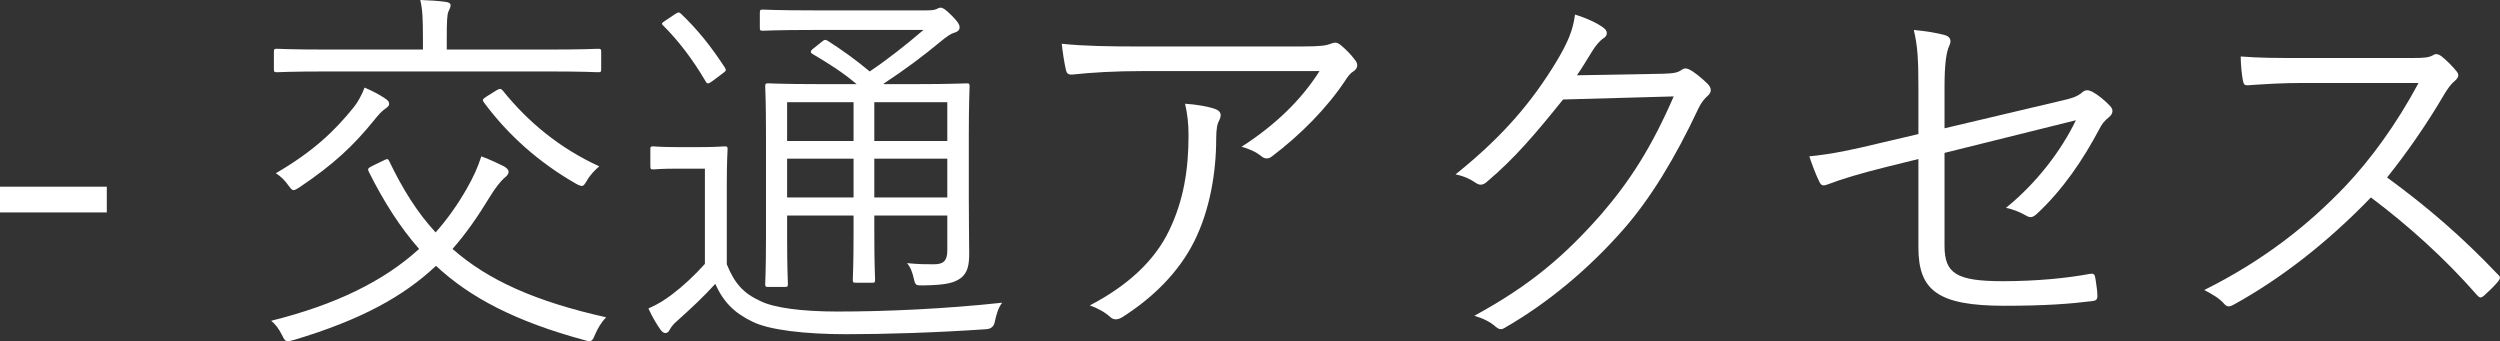
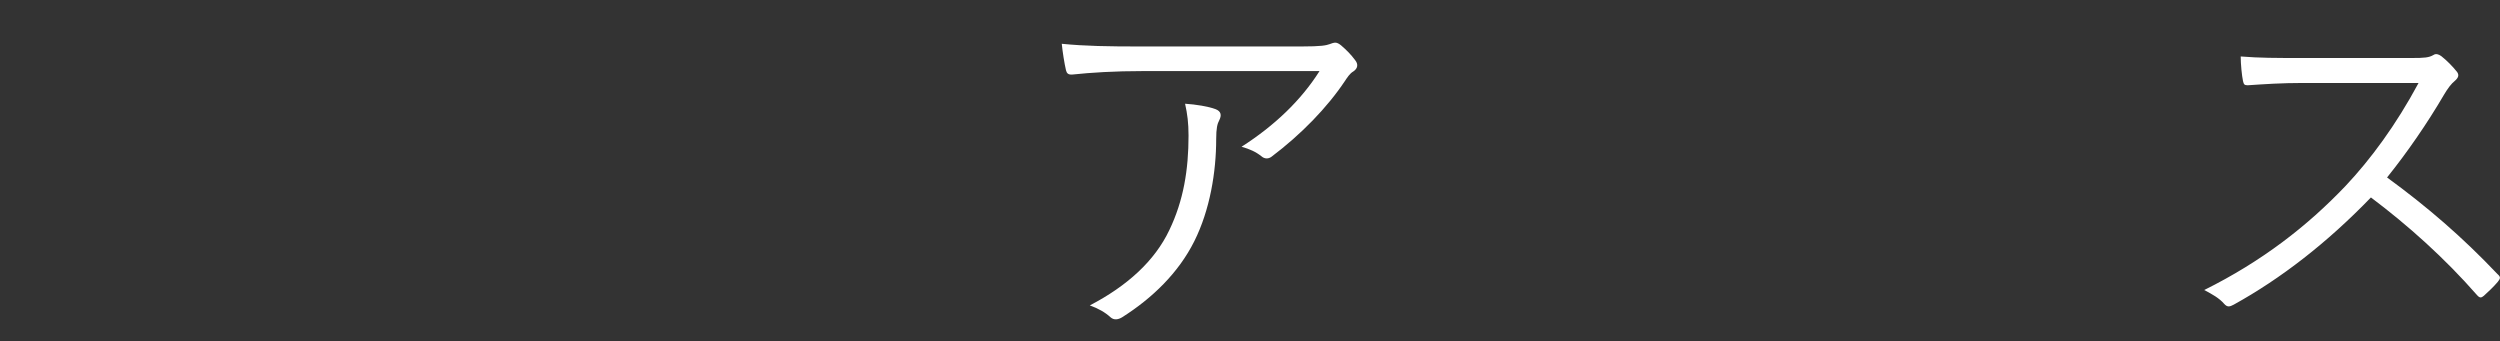
<svg xmlns="http://www.w3.org/2000/svg" id="_レイヤー_2" viewBox="0 0 130.16 17.76">
  <rect x="0" y="0" width="130.16" height="17.76" fill="#333333" stroke="none" />
  <defs>
    <style>.cls-1{fill:#fff;}</style>
  </defs>
  <g id="_レイヤー_1-2">
-     <path class="cls-1" d="M5.56,11.06H0v-1.34h5.56v1.34Z" />
-     <path class="cls-1" d="M20,8.34c.16-.08.2-.08.26.04.7,1.46,1.46,2.68,2.42,3.72.62-.7,1.14-1.44,1.6-2.24.38-.66.6-1.16.78-1.72.48.18.9.38,1.18.52.14.08.24.18.24.28,0,.12-.08.22-.24.34-.16.14-.48.54-.72.94-.62,1.02-1.24,1.92-1.96,2.74,1.86,1.64,4.34,2.74,8,3.56-.26.26-.44.58-.58.9-.1.26-.16.34-.3.34-.06,0-.16-.02-.28-.06-3.52-.96-5.9-2.18-7.7-3.86-1.7,1.6-3.92,2.82-7.4,3.86-.14.04-.24.06-.32.06-.14,0-.18-.08-.3-.32-.16-.32-.34-.56-.56-.74,3.38-.84,5.88-2.08,7.7-3.74-1-1.14-1.84-2.46-2.62-4.02-.06-.14-.06-.18.18-.3l.62-.3ZM31.3,3.6c0,.14-.02.16-.16.16-.1,0-.74-.04-2.64-.04h-11.44c-1.92,0-2.54.04-2.64.04-.14,0-.16-.02-.16-.16v-.9c0-.14.02-.16.16-.16.1,0,.72.04,2.64.04h4.96v-.56c0-1.02-.02-1.54-.14-2.02.54.02.9.04,1.34.1.14.02.24.08.24.16,0,.12-.06.22-.12.36-.06.16-.08.5-.08,1.4v.56h5.24c1.9,0,2.54-.04,2.64-.04.14,0,.16.02.16.16v.9ZM20.06,5.66c-.16.1-.38.34-.6.62-1.04,1.28-2.06,2.26-3.88,3.48-.14.08-.22.14-.3.14s-.14-.08-.26-.24c-.2-.28-.4-.48-.66-.64,1.96-1.14,3.08-2.22,4.06-3.44.2-.24.44-.68.56-1.02.38.16.8.38,1.06.56.18.12.22.18.22.3,0,.08-.08.16-.2.24ZM25.82,4.72c.2-.12.26-.12.36,0,1.3,1.62,2.96,3,5.02,3.94-.22.18-.5.48-.64.74-.12.2-.18.28-.26.28s-.18-.04-.32-.12c-1.92-1.1-3.52-2.52-4.78-4.22-.1-.14-.08-.18.14-.32l.48-.3Z" />
-     <path class="cls-1" d="M37.84,13.76c.4.98.84,1.5,1.76,1.92.7.34,2.1.54,4,.54,2.56,0,5.62-.14,8.58-.46-.2.24-.3.6-.38.96q-.06.4-.46.42c-2.62.18-5.24.26-7.28.26-2.16,0-4.04-.22-4.9-.66-.92-.44-1.5-1.02-1.92-1.96-.64.7-1.24,1.26-2,1.94-.24.2-.32.36-.38.46-.06.12-.14.16-.22.16s-.16-.06-.24-.16c-.22-.3-.46-.72-.64-1.12.54-.24.84-.44,1.24-.74.56-.42,1.14-.96,1.7-1.58v-4.96h-1.36c-1,0-1.24.04-1.32.04-.14,0-.16-.02-.16-.18v-.88c0-.12.02-.14.16-.14.08,0,.32.04,1.32.04h1.02c1,0,1.26-.04,1.36-.04.14,0,.16.02.16.14s-.04.62-.04,1.9v4.1ZM35.14.74c.18-.12.22-.12.34,0,.84.8,1.56,1.7,2.26,2.78.08.14.08.16-.14.32l-.48.36c-.24.18-.3.18-.38.04-.68-1.16-1.42-2.12-2.2-2.9-.12-.1-.1-.14.12-.28l.48-.32ZM47.62,4.38c1.92,0,2.58-.04,2.7-.04.14,0,.16.02.16.16,0,.12-.04.86-.04,2.56v3.2c0,1.38.02,2.3.02,2.94,0,.6-.08,1-.44,1.28-.34.24-.72.36-1.96.38-.38,0-.4,0-.48-.34-.08-.36-.18-.62-.36-.82.6.06,1,.06,1.4.06.5,0,.7-.18.7-.72v-1.82h-3.8v.94c0,1.62.04,2.28.04,2.4,0,.14-.02.16-.14.16h-.86c-.14,0-.16-.02-.16-.16,0-.12.04-.78.04-2.4v-.94h-3.46v1.14c0,1.62.04,2.3.04,2.42,0,.14-.02.16-.16.16h-.86c-.14,0-.16-.02-.16-.16,0-.12.04-.72.04-2.4v-5.44c0-1.68-.04-2.32-.04-2.44,0-.14.02-.16.16-.16.1,0,.78.04,2.7.04h1.9c-.74-.62-1.4-1.04-2.28-1.56-.14-.08-.16-.16.06-.32l.4-.32c.16-.14.2-.12.34-.04.74.48,1.42.96,2.16,1.58.98-.66,1.86-1.36,2.8-2.16h-5.74c-1.9,0-2.52.04-2.62.04-.14,0-.16-.02-.16-.16v-.76c0-.16.02-.18.16-.18.1,0,.72.04,2.62.04h5.92c.24,0,.38-.02.48-.06.12-.06.16-.08.24-.08.12,0,.28.12.56.4.32.32.42.48.42.62s-.08.22-.26.28c-.22.06-.4.2-.7.44-.94.78-1.82,1.44-3,2.22l.04.02h1.58ZM44.44,5.32h-3.46v2.02h3.46v-2.02ZM44.44,8.26h-3.46v2.02h3.46v-2.02ZM49.32,5.32h-3.8v2.02h3.8v-2.02ZM49.32,8.26h-3.8v2.02h3.8v-2.02Z" />
    <path class="cls-1" d="M59.56,3.7c-1.58,0-2.76.08-3.72.18-.22.02-.3-.06-.34-.22-.08-.34-.18-.96-.22-1.38,1.22.12,2.4.14,4.12.14h8.32c1.12,0,1.32-.06,1.5-.12.1-.04.22-.08.3-.08.1,0,.2.06.3.14.28.24.52.48.74.78.16.2.14.42-.1.58-.18.1-.32.32-.44.5-.92,1.38-2.28,2.78-3.82,3.94-.16.12-.36.12-.52-.02-.3-.24-.62-.38-1.04-.5,1.72-1.1,3.1-2.42,4.06-3.94h-9.14ZM60.88,11.98c.74-1.54,1-3.14,1-4.92,0-.66-.06-1.12-.18-1.66.58.04,1.2.14,1.58.28.32.12.32.34.2.58-.1.18-.16.42-.16.98,0,1.7-.32,3.68-1.14,5.32s-2.18,2.96-3.76,3.96c-.2.12-.42.16-.6,0-.28-.26-.64-.46-1.08-.62,1.96-1.02,3.38-2.32,4.14-3.92Z" />
-     <path class="cls-1" d="M86.58,3.84c.6-.02.78-.06,1-.22.14-.1.3-.06.52.08.24.16.56.42.8.66.24.24.2.44.04.6-.2.18-.36.36-.52.7-1.22,2.6-2.5,4.68-3.86,6.24-1.8,2.06-3.94,3.86-6.24,5.18-.16.1-.3.06-.44-.06-.28-.26-.66-.44-1.12-.58,2.94-1.6,4.72-3.14,6.62-5.3,1.5-1.74,2.62-3.5,3.76-6.12l-5.76.16c-1.48,1.84-2.54,3.08-3.96,4.28-.22.2-.4.2-.62.04-.22-.16-.6-.34-1.02-.42,2.52-2.02,4-3.82,5.22-5.82.64-1.06.9-1.7,1-2.5.6.18,1.2.46,1.5.7.2.14.22.38,0,.52-.22.14-.44.42-.6.68-.3.48-.52.86-.8,1.26l4.48-.08Z" />
-     <path class="cls-1" d="M99.88,4.56c0-1.48-.04-2.16-.24-3,.64.06,1.26.16,1.66.28.28.1.3.32.18.56-.14.3-.24.9-.24,2.14v2.14l5.84-1.38c.92-.2,1.1-.3,1.34-.5.16-.14.32-.12.52-.02.3.16.66.46.92.74.2.2.14.42-.06.58-.24.2-.36.34-.5.62-.84,1.58-1.88,3.14-3.26,4.42-.2.18-.34.22-.56.08-.32-.18-.66-.32-1.04-.4,1.56-1.26,2.86-2.94,3.64-4.56l-6.84,1.7v4.84c0,1.44.62,1.84,3.04,1.84,1.74,0,3.36-.16,4.52-.38.24-.04.26.04.3.26.04.3.1.62.1.9,0,.18-.08.24-.3.26-1.12.14-2.44.24-4.54.24-3.5,0-4.48-.82-4.48-3.04v-4.6l-1.7.42c-1.28.32-2.3.62-3.02.9-.26.1-.34.06-.44-.14-.18-.36-.38-.9-.52-1.32,1.2-.12,2.24-.34,3.72-.7l1.96-.46v-2.42Z" />
    <path class="cls-1" d="M125.56,3.02c.68,0,.9-.02,1.14-.16.12-.08.26-.04.4.06.28.22.58.52.82.82.12.16.08.3-.1.46-.2.16-.38.4-.58.74-.88,1.5-1.9,2.98-2.96,4.3,2.06,1.5,3.92,3.1,5.74,5.02.18.16.18.22.02.42-.22.26-.48.5-.72.72-.14.12-.22.12-.36-.04-1.68-1.92-3.58-3.62-5.52-5.08-2.28,2.36-4.68,4.22-7.14,5.58-.22.12-.34.14-.5-.04-.26-.3-.62-.5-1.04-.72,3.02-1.5,5.38-3.34,7.36-5.42,1.3-1.38,2.62-3.16,3.8-5.36h-6.02c-1.12,0-1.98.06-2.88.12-.18,0-.2-.06-.24-.22-.06-.28-.12-.88-.12-1.28.98.08,1.86.08,3.1.08h5.8Z" />
  </g>
</svg>